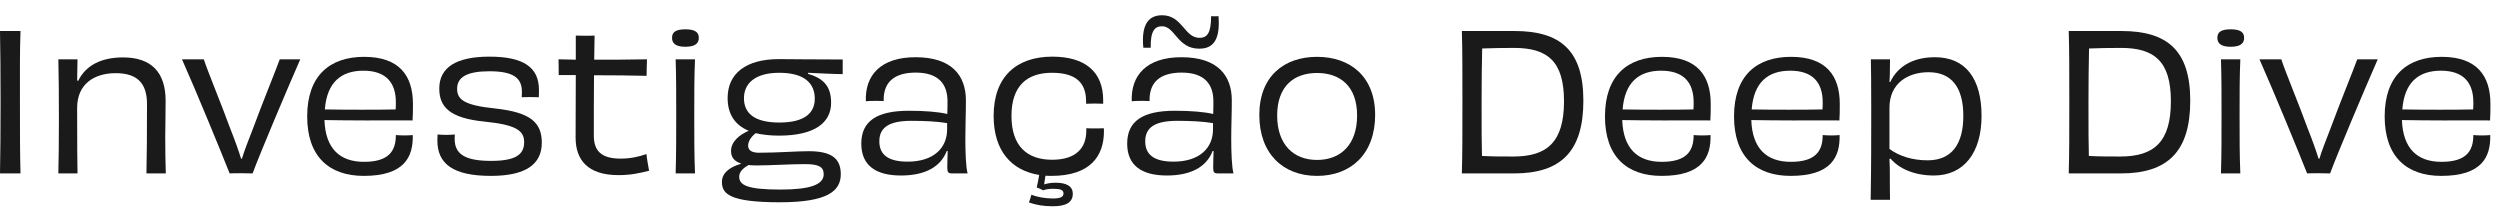
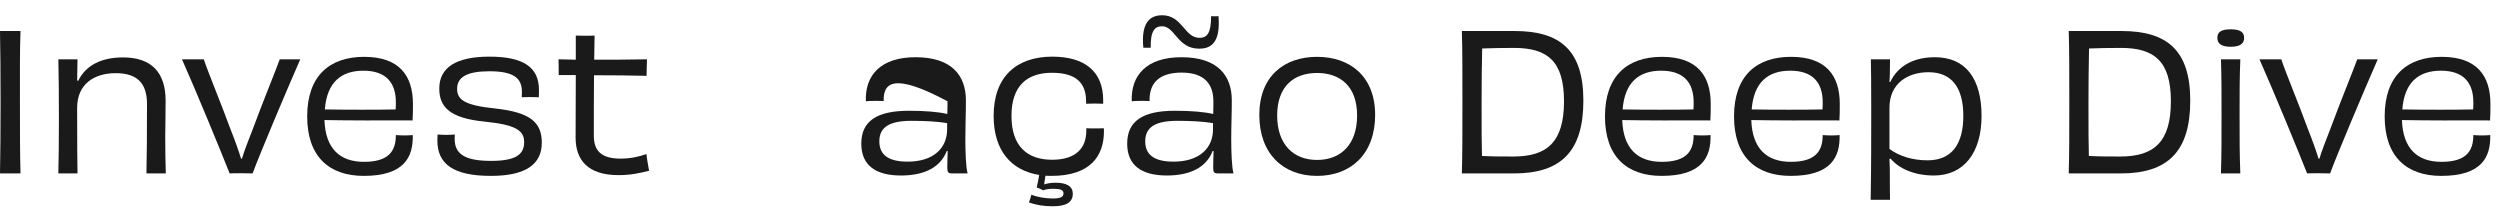
<svg xmlns="http://www.w3.org/2000/svg" width="158" height="14" viewBox="0 0 158 14" fill="none">
  <path d="M1.296 10.96H0C0.024 9.664 0.036 8.38 0.036 6.46C0.036 4.54 0.024 3.244 0 1.96H1.296C1.248 3.232 1.26 4.516 1.26 6.46C1.26 8.356 1.26 9.652 1.296 10.96Z" fill="#1A1A1A" />
  <path d="M10.479 10.96H9.255C9.279 9.832 9.291 8.524 9.291 6.592C9.291 5.32 8.739 4.624 7.311 4.624C5.955 4.624 4.875 5.308 4.875 6.82C4.875 9.328 4.887 10.228 4.899 10.96H3.687C3.711 9.988 3.723 9.016 3.723 7.48C3.723 5.896 3.711 4.684 3.687 3.748H4.899C4.887 4.228 4.887 4.612 4.875 5.092L4.947 5.104C5.415 4.132 6.399 3.628 7.779 3.628C9.543 3.628 10.467 4.552 10.467 6.364C10.467 7.552 10.443 7.948 10.443 8.668C10.443 9.484 10.455 10.216 10.479 10.96Z" fill="#1A1A1A" />
  <path d="M17.681 3.748H18.977C18.149 5.632 16.409 9.748 15.965 10.96C15.773 10.96 15.557 10.948 15.257 10.948C14.921 10.948 14.645 10.948 14.513 10.96C14.021 9.712 12.365 5.68 11.501 3.748H12.881C13.109 4.468 14.009 6.628 14.549 8.116C14.885 8.968 15.101 9.58 15.233 10.024H15.293C15.425 9.568 15.665 8.956 16.001 8.092C16.565 6.556 17.417 4.48 17.681 3.748Z" fill="#1A1A1A" />
  <path d="M22.966 4.468C21.55 4.468 20.662 5.212 20.53 6.916C21.79 6.94 24.046 6.94 25.006 6.916C25.018 6.784 25.018 6.616 25.018 6.46C25.018 5.236 24.406 4.468 22.966 4.468ZM25.57 8.56C25.786 8.56 25.942 8.548 26.086 8.536C26.122 9.916 25.558 11.116 22.99 11.116C20.806 11.116 19.414 9.904 19.414 7.36C19.414 4.78 20.842 3.592 23.014 3.592C25.234 3.592 26.098 4.78 26.098 6.568C26.098 6.952 26.098 7.324 26.074 7.612C25.546 7.6 24.55 7.612 23.158 7.612C22.234 7.612 21.274 7.6 20.506 7.588C20.566 9.376 21.466 10.228 23.002 10.228C24.574 10.228 25.018 9.544 25.018 8.536C25.174 8.548 25.342 8.56 25.57 8.56Z" fill="#1A1A1A" />
  <path d="M31.038 10.168C32.538 10.168 33.127 9.796 33.127 8.992C33.127 8.26 32.635 7.888 30.619 7.684C28.41 7.468 27.762 6.748 27.762 5.596C27.762 4.24 28.866 3.58 30.93 3.58C33.102 3.58 34.062 4.264 34.062 5.68C34.062 5.86 34.062 5.968 34.05 6.148C33.907 6.136 33.691 6.136 33.486 6.136C33.27 6.136 33.078 6.136 32.971 6.148C32.983 6.028 32.983 5.872 32.983 5.788C32.983 4.912 32.419 4.504 30.93 4.504C29.515 4.504 28.89 4.876 28.89 5.608C28.89 6.28 29.311 6.652 31.291 6.856C33.511 7.096 34.242 7.732 34.242 9.016C34.242 10.372 33.246 11.116 31.026 11.116C28.627 11.116 27.642 10.348 27.642 8.884C27.642 8.752 27.654 8.644 27.654 8.5C27.799 8.512 27.991 8.524 28.218 8.524C28.41 8.524 28.614 8.512 28.747 8.5C28.735 8.608 28.735 8.704 28.735 8.788C28.735 9.784 29.466 10.168 31.038 10.168Z" fill="#1A1A1A" />
  <path d="M36.39 4.744H35.31C35.31 4.456 35.31 4.06 35.298 3.748C35.634 3.76 36.006 3.76 36.39 3.772C36.39 3.244 36.39 2.74 36.39 2.248C36.582 2.248 36.798 2.26 37.002 2.26C37.194 2.26 37.398 2.26 37.578 2.248C37.566 2.728 37.566 3.244 37.554 3.772C38.61 3.772 39.75 3.772 40.89 3.748C40.878 4.06 40.866 4.468 40.866 4.792C39.882 4.768 38.682 4.756 37.542 4.756C37.53 5.908 37.53 7.18 37.53 8.572C37.53 9.52 37.986 10.024 39.222 10.024C39.846 10.024 40.386 9.904 40.854 9.736C40.89 10.084 40.974 10.504 41.022 10.792C40.398 10.948 39.858 11.068 39.09 11.068C37.146 11.068 36.378 10.108 36.378 8.692C36.378 7.708 36.39 6.244 36.39 4.744Z" fill="#1A1A1A" />
-   <path d="M44.165 2.392C44.165 2.692 43.997 2.956 43.313 2.956C42.641 2.956 42.473 2.692 42.473 2.392C42.473 2.068 42.653 1.852 43.313 1.852C43.973 1.852 44.165 2.068 44.165 2.392ZM43.925 10.96H42.701C42.737 9.76 42.737 8.74 42.737 7.228C42.737 5.8 42.737 4.876 42.701 3.748H43.925C43.877 4.876 43.877 5.788 43.877 7.264C43.877 8.836 43.877 9.76 43.925 10.96Z" fill="#1A1A1A" />
-   <path d="M51.494 6.232C51.494 5.272 50.846 4.6 49.25 4.6C47.678 4.6 47.018 5.308 47.018 6.208C47.018 7.156 47.678 7.744 49.25 7.744C50.822 7.744 51.494 7.168 51.494 6.232ZM50.87 10.372C49.946 10.372 48.662 10.456 47.798 10.456C47.618 10.456 47.45 10.444 47.306 10.432C46.922 10.648 46.718 10.888 46.718 11.164C46.718 11.704 47.234 11.98 49.322 11.98C51.218 11.98 52.058 11.668 52.058 11.008C52.058 10.528 51.71 10.372 50.87 10.372ZM53.258 3.76V4.684C52.742 4.684 51.866 4.636 51.074 4.6V4.672C52.13 4.972 52.526 5.536 52.526 6.496C52.526 7.72 51.542 8.572 49.226 8.572C48.662 8.572 48.17 8.512 47.762 8.416C47.438 8.668 47.282 8.956 47.282 9.208C47.282 9.52 47.546 9.652 47.966 9.652C49.226 9.652 50.27 9.556 51.11 9.556C52.466 9.556 53.138 9.952 53.138 11.008C53.138 12.076 52.298 12.784 49.286 12.784C46.07 12.784 45.626 12.232 45.626 11.5C45.626 10.948 46.07 10.576 46.838 10.348V10.336C46.358 10.18 46.202 9.892 46.202 9.544C46.202 8.944 46.742 8.512 47.306 8.272V8.26C46.394 7.876 45.986 7.156 45.986 6.196C45.986 4.648 47.138 3.736 49.226 3.736C49.49 3.736 51.65 3.76 53.258 3.76Z" fill="#1A1A1A" />
-   <path d="M59.858 8.176V7.78C59.197 7.672 58.417 7.636 57.602 7.636C56.221 7.636 55.574 8.032 55.574 8.932C55.574 9.76 56.114 10.216 57.361 10.216C59.005 10.216 59.858 9.352 59.858 8.176ZM59.894 9.544H59.834C59.45 10.552 58.453 11.092 56.941 11.092C55.334 11.092 54.434 10.444 54.434 9.076C54.434 7.66 55.406 7 57.446 7C58.465 7 59.318 7.072 59.87 7.204C59.882 6.904 59.882 6.628 59.882 6.4C59.882 5.344 59.342 4.588 57.877 4.588C56.498 4.588 55.813 5.212 55.849 6.388C55.706 6.376 55.538 6.376 55.334 6.376C55.117 6.376 54.889 6.376 54.721 6.4C54.661 4.768 55.645 3.616 57.865 3.616C60.169 3.616 61.045 4.792 61.045 6.34C61.045 7.216 61.01 7.9 61.01 8.764C61.01 9.628 61.045 10.588 61.154 10.96H60.194C59.929 10.96 59.87 10.9 59.87 10.6C59.87 10.3 59.882 9.904 59.894 9.544Z" fill="#1A1A1A" />
+   <path d="M59.858 8.176V7.78C59.197 7.672 58.417 7.636 57.602 7.636C56.221 7.636 55.574 8.032 55.574 8.932C55.574 9.76 56.114 10.216 57.361 10.216C59.005 10.216 59.858 9.352 59.858 8.176ZM59.894 9.544H59.834C59.45 10.552 58.453 11.092 56.941 11.092C55.334 11.092 54.434 10.444 54.434 9.076C54.434 7.66 55.406 7 57.446 7C58.465 7 59.318 7.072 59.87 7.204C59.882 6.904 59.882 6.628 59.882 6.4C56.498 4.588 55.813 5.212 55.849 6.388C55.706 6.376 55.538 6.376 55.334 6.376C55.117 6.376 54.889 6.376 54.721 6.4C54.661 4.768 55.645 3.616 57.865 3.616C60.169 3.616 61.045 4.792 61.045 6.34C61.045 7.216 61.01 7.9 61.01 8.764C61.01 9.628 61.045 10.588 61.154 10.96H60.194C59.929 10.96 59.87 10.9 59.87 10.6C59.87 10.3 59.882 9.904 59.894 9.544Z" fill="#1A1A1A" />
  <path d="M68.653 8.272V8.104C68.809 8.116 68.989 8.116 69.193 8.116C69.397 8.116 69.601 8.116 69.757 8.104C69.769 8.164 69.769 8.212 69.769 8.296C69.769 9.856 68.917 11.116 66.445 11.116C66.325 11.116 66.193 11.116 66.073 11.104L65.989 11.656C66.169 11.596 66.397 11.548 66.721 11.548C67.429 11.548 67.801 11.788 67.801 12.244C67.801 12.784 67.381 13.036 66.541 13.036C65.989 13.036 65.509 12.964 65.029 12.796C65.089 12.652 65.161 12.388 65.185 12.304C65.569 12.46 66.073 12.544 66.541 12.544C67.021 12.544 67.213 12.448 67.213 12.22C67.213 12.004 67.021 11.932 66.565 11.932C66.265 11.932 66.085 11.968 65.929 12.028C65.785 11.956 65.617 11.872 65.521 11.848C65.569 11.656 65.629 11.332 65.677 11.056C63.925 10.78 62.797 9.532 62.797 7.324C62.797 4.828 64.261 3.58 66.505 3.58C68.581 3.58 69.721 4.54 69.721 6.328V6.556C69.589 6.556 69.373 6.544 69.169 6.544C68.953 6.544 68.761 6.556 68.641 6.556V6.376C68.629 5.224 67.993 4.6 66.481 4.6C64.933 4.6 63.925 5.404 63.925 7.324C63.925 9.256 64.933 10.096 66.493 10.096C68.017 10.096 68.653 9.34 68.653 8.272Z" fill="#1A1A1A" />
  <path d="M72.726 3.016H72.258C72.102 1.396 72.702 0.964 73.446 0.964C74.73 0.964 74.85 2.392 75.81 2.392C76.278 2.392 76.542 2.116 76.542 1.024C76.662 1.024 76.866 1.036 77.01 1.024C77.142 2.68 76.554 3.076 75.786 3.076C74.406 3.076 74.262 1.66 73.446 1.66C73.002 1.66 72.702 1.924 72.726 3.016ZM76.662 8.176V7.78C76.002 7.672 75.222 7.636 74.406 7.636C73.026 7.636 72.378 8.032 72.378 8.932C72.378 9.76 72.918 10.216 74.166 10.216C75.81 10.216 76.662 9.352 76.662 8.176ZM76.698 9.544H76.638C76.254 10.552 75.258 11.092 73.746 11.092C72.138 11.092 71.238 10.444 71.238 9.076C71.238 7.66 72.21 7 74.25 7C75.27 7 76.122 7.072 76.674 7.204C76.686 6.904 76.686 6.628 76.686 6.4C76.686 5.344 76.146 4.588 74.682 4.588C73.302 4.588 72.618 5.212 72.654 6.388C72.51 6.376 72.342 6.376 72.138 6.376C71.922 6.376 71.694 6.376 71.526 6.4C71.466 4.768 72.45 3.616 74.67 3.616C76.974 3.616 77.85 4.792 77.85 6.34C77.85 7.216 77.814 7.9 77.814 8.764C77.814 9.628 77.85 10.588 77.958 10.96H76.998C76.734 10.96 76.674 10.9 76.674 10.6C76.674 10.3 76.686 9.904 76.698 9.544Z" fill="#1A1A1A" />
  <path d="M85.769 7.3C85.769 5.452 84.701 4.612 83.237 4.612C81.785 4.612 80.717 5.44 80.717 7.3C80.717 9.148 81.761 10.108 83.237 10.108C84.737 10.108 85.769 9.136 85.769 7.3ZM86.909 7.264C86.909 9.712 85.397 11.116 83.237 11.116C81.089 11.116 79.589 9.712 79.589 7.264C79.589 4.816 81.161 3.592 83.237 3.592C85.313 3.592 86.909 4.816 86.909 7.264Z" fill="#1A1A1A" />
  <path d="M95.641 9.892C97.777 9.892 98.845 8.98 98.845 6.4C98.845 3.856 97.789 3.028 95.689 3.028C94.957 3.028 94.285 3.04 93.673 3.064C93.649 4.048 93.637 5.308 93.637 6.496C93.637 8.2 93.637 9.124 93.661 9.856C94.357 9.892 94.885 9.892 95.641 9.892ZM92.389 1.96H95.713C98.605 1.96 100.069 3.172 100.069 6.364C100.069 9.556 98.665 10.96 95.689 10.96H92.389C92.425 9.736 92.425 8.38 92.425 6.472C92.425 4.564 92.425 3.028 92.389 1.96Z" fill="#1A1A1A" />
  <path d="M104.986 4.468C103.57 4.468 102.682 5.212 102.55 6.916C103.81 6.94 106.066 6.94 107.026 6.916C107.038 6.784 107.038 6.616 107.038 6.46C107.038 5.236 106.426 4.468 104.986 4.468ZM107.59 8.56C107.806 8.56 107.962 8.548 108.106 8.536C108.142 9.916 107.578 11.116 105.01 11.116C102.826 11.116 101.434 9.904 101.434 7.36C101.434 4.78 102.862 3.592 105.034 3.592C107.254 3.592 108.118 4.78 108.118 6.568C108.118 6.952 108.118 7.324 108.094 7.612C107.566 7.6 106.57 7.612 105.178 7.612C104.254 7.612 103.294 7.6 102.526 7.588C102.586 9.376 103.486 10.228 105.022 10.228C106.594 10.228 107.038 9.544 107.038 8.536C107.194 8.548 107.362 8.56 107.59 8.56Z" fill="#1A1A1A" />
  <path d="M113.142 4.468C111.726 4.468 110.838 5.212 110.706 6.916C111.966 6.94 114.222 6.94 115.182 6.916C115.194 6.784 115.194 6.616 115.194 6.46C115.194 5.236 114.582 4.468 113.142 4.468ZM115.746 8.56C115.962 8.56 116.118 8.548 116.262 8.536C116.298 9.916 115.734 11.116 113.166 11.116C110.982 11.116 109.59 9.904 109.59 7.36C109.59 4.78 111.018 3.592 113.19 3.592C115.41 3.592 116.274 4.78 116.274 6.568C116.274 6.952 116.274 7.324 116.25 7.612C115.722 7.6 114.726 7.612 113.334 7.612C112.41 7.612 111.45 7.6 110.682 7.588C110.742 9.376 111.642 10.228 113.178 10.228C114.75 10.228 115.194 9.544 115.194 8.536C115.35 8.548 115.518 8.56 115.746 8.56Z" fill="#1A1A1A" />
  <path d="M119.414 6.808V9.412C120.002 9.856 120.854 10.132 121.826 10.132C123.338 10.132 124.082 9.124 124.082 7.324C124.082 5.524 123.338 4.564 121.886 4.564C120.554 4.564 119.414 5.284 119.414 6.808ZM119.414 5.176L119.462 5.188C119.894 4.264 120.818 3.616 122.282 3.616C124.25 3.616 125.234 4.996 125.234 7.324C125.234 9.652 124.118 11.092 122.222 11.092C120.962 11.092 119.99 10.636 119.486 10.024L119.414 10.048C119.438 10.456 119.438 10.78 119.438 11.224C119.438 11.704 119.438 12.112 119.45 12.628H118.226C118.262 10.636 118.262 8.74 118.262 6.94C118.262 5.128 118.25 4.42 118.238 3.748H119.45C119.45 4.048 119.438 4.3 119.438 4.636C119.438 4.804 119.426 4.972 119.414 5.176Z" fill="#1A1A1A" />
  <path d="M133.996 9.892C136.132 9.892 137.2 8.98 137.2 6.4C137.2 3.856 136.144 3.028 134.044 3.028C133.312 3.028 132.64 3.04 132.028 3.064C132.004 4.048 131.992 5.308 131.992 6.496C131.992 8.2 131.992 9.124 132.016 9.856C132.712 9.892 133.24 9.892 133.996 9.892ZM130.744 1.96H134.068C136.96 1.96 138.424 3.172 138.424 6.364C138.424 9.556 137.02 10.96 134.044 10.96H130.744C130.78 9.736 130.78 8.38 130.78 6.472C130.78 4.564 130.78 3.028 130.744 1.96Z" fill="#1A1A1A" />
  <path d="M141.829 2.392C141.829 2.692 141.661 2.956 140.977 2.956C140.305 2.956 140.137 2.692 140.137 2.392C140.137 2.068 140.317 1.852 140.977 1.852C141.637 1.852 141.829 2.068 141.829 2.392ZM141.589 10.96H140.365C140.401 9.76 140.401 8.74 140.401 7.228C140.401 5.8 140.401 4.876 140.365 3.748H141.589C141.541 4.876 141.541 5.788 141.541 7.264C141.541 8.836 141.541 9.76 141.589 10.96Z" fill="#1A1A1A" />
  <path d="M148.978 3.748H150.274C149.446 5.632 147.706 9.748 147.262 10.96C147.07 10.96 146.854 10.948 146.554 10.948C146.218 10.948 145.942 10.948 145.81 10.96C145.318 9.712 143.662 5.68 142.798 3.748H144.178C144.406 4.468 145.306 6.628 145.846 8.116C146.182 8.968 146.398 9.58 146.53 10.024H146.59C146.722 9.568 146.962 8.956 147.298 8.092C147.862 6.556 148.714 4.48 148.978 3.748Z" fill="#1A1A1A" />
  <path d="M154.263 4.468C152.847 4.468 151.959 5.212 151.827 6.916C153.087 6.94 155.343 6.94 156.303 6.916C156.315 6.784 156.315 6.616 156.315 6.46C156.315 5.236 155.703 4.468 154.263 4.468ZM156.867 8.56C157.083 8.56 157.239 8.548 157.383 8.536C157.419 9.916 156.855 11.116 154.287 11.116C152.103 11.116 150.711 9.904 150.711 7.36C150.711 4.78 152.139 3.592 154.311 3.592C156.531 3.592 157.395 4.78 157.395 6.568C157.395 6.952 157.395 7.324 157.371 7.612C156.843 7.6 155.847 7.612 154.455 7.612C153.531 7.612 152.571 7.6 151.803 7.588C151.863 9.376 152.763 10.228 154.299 10.228C155.871 10.228 156.315 9.544 156.315 8.536C156.471 8.548 156.639 8.56 156.867 8.56Z" fill="#1A1A1A" />
</svg>